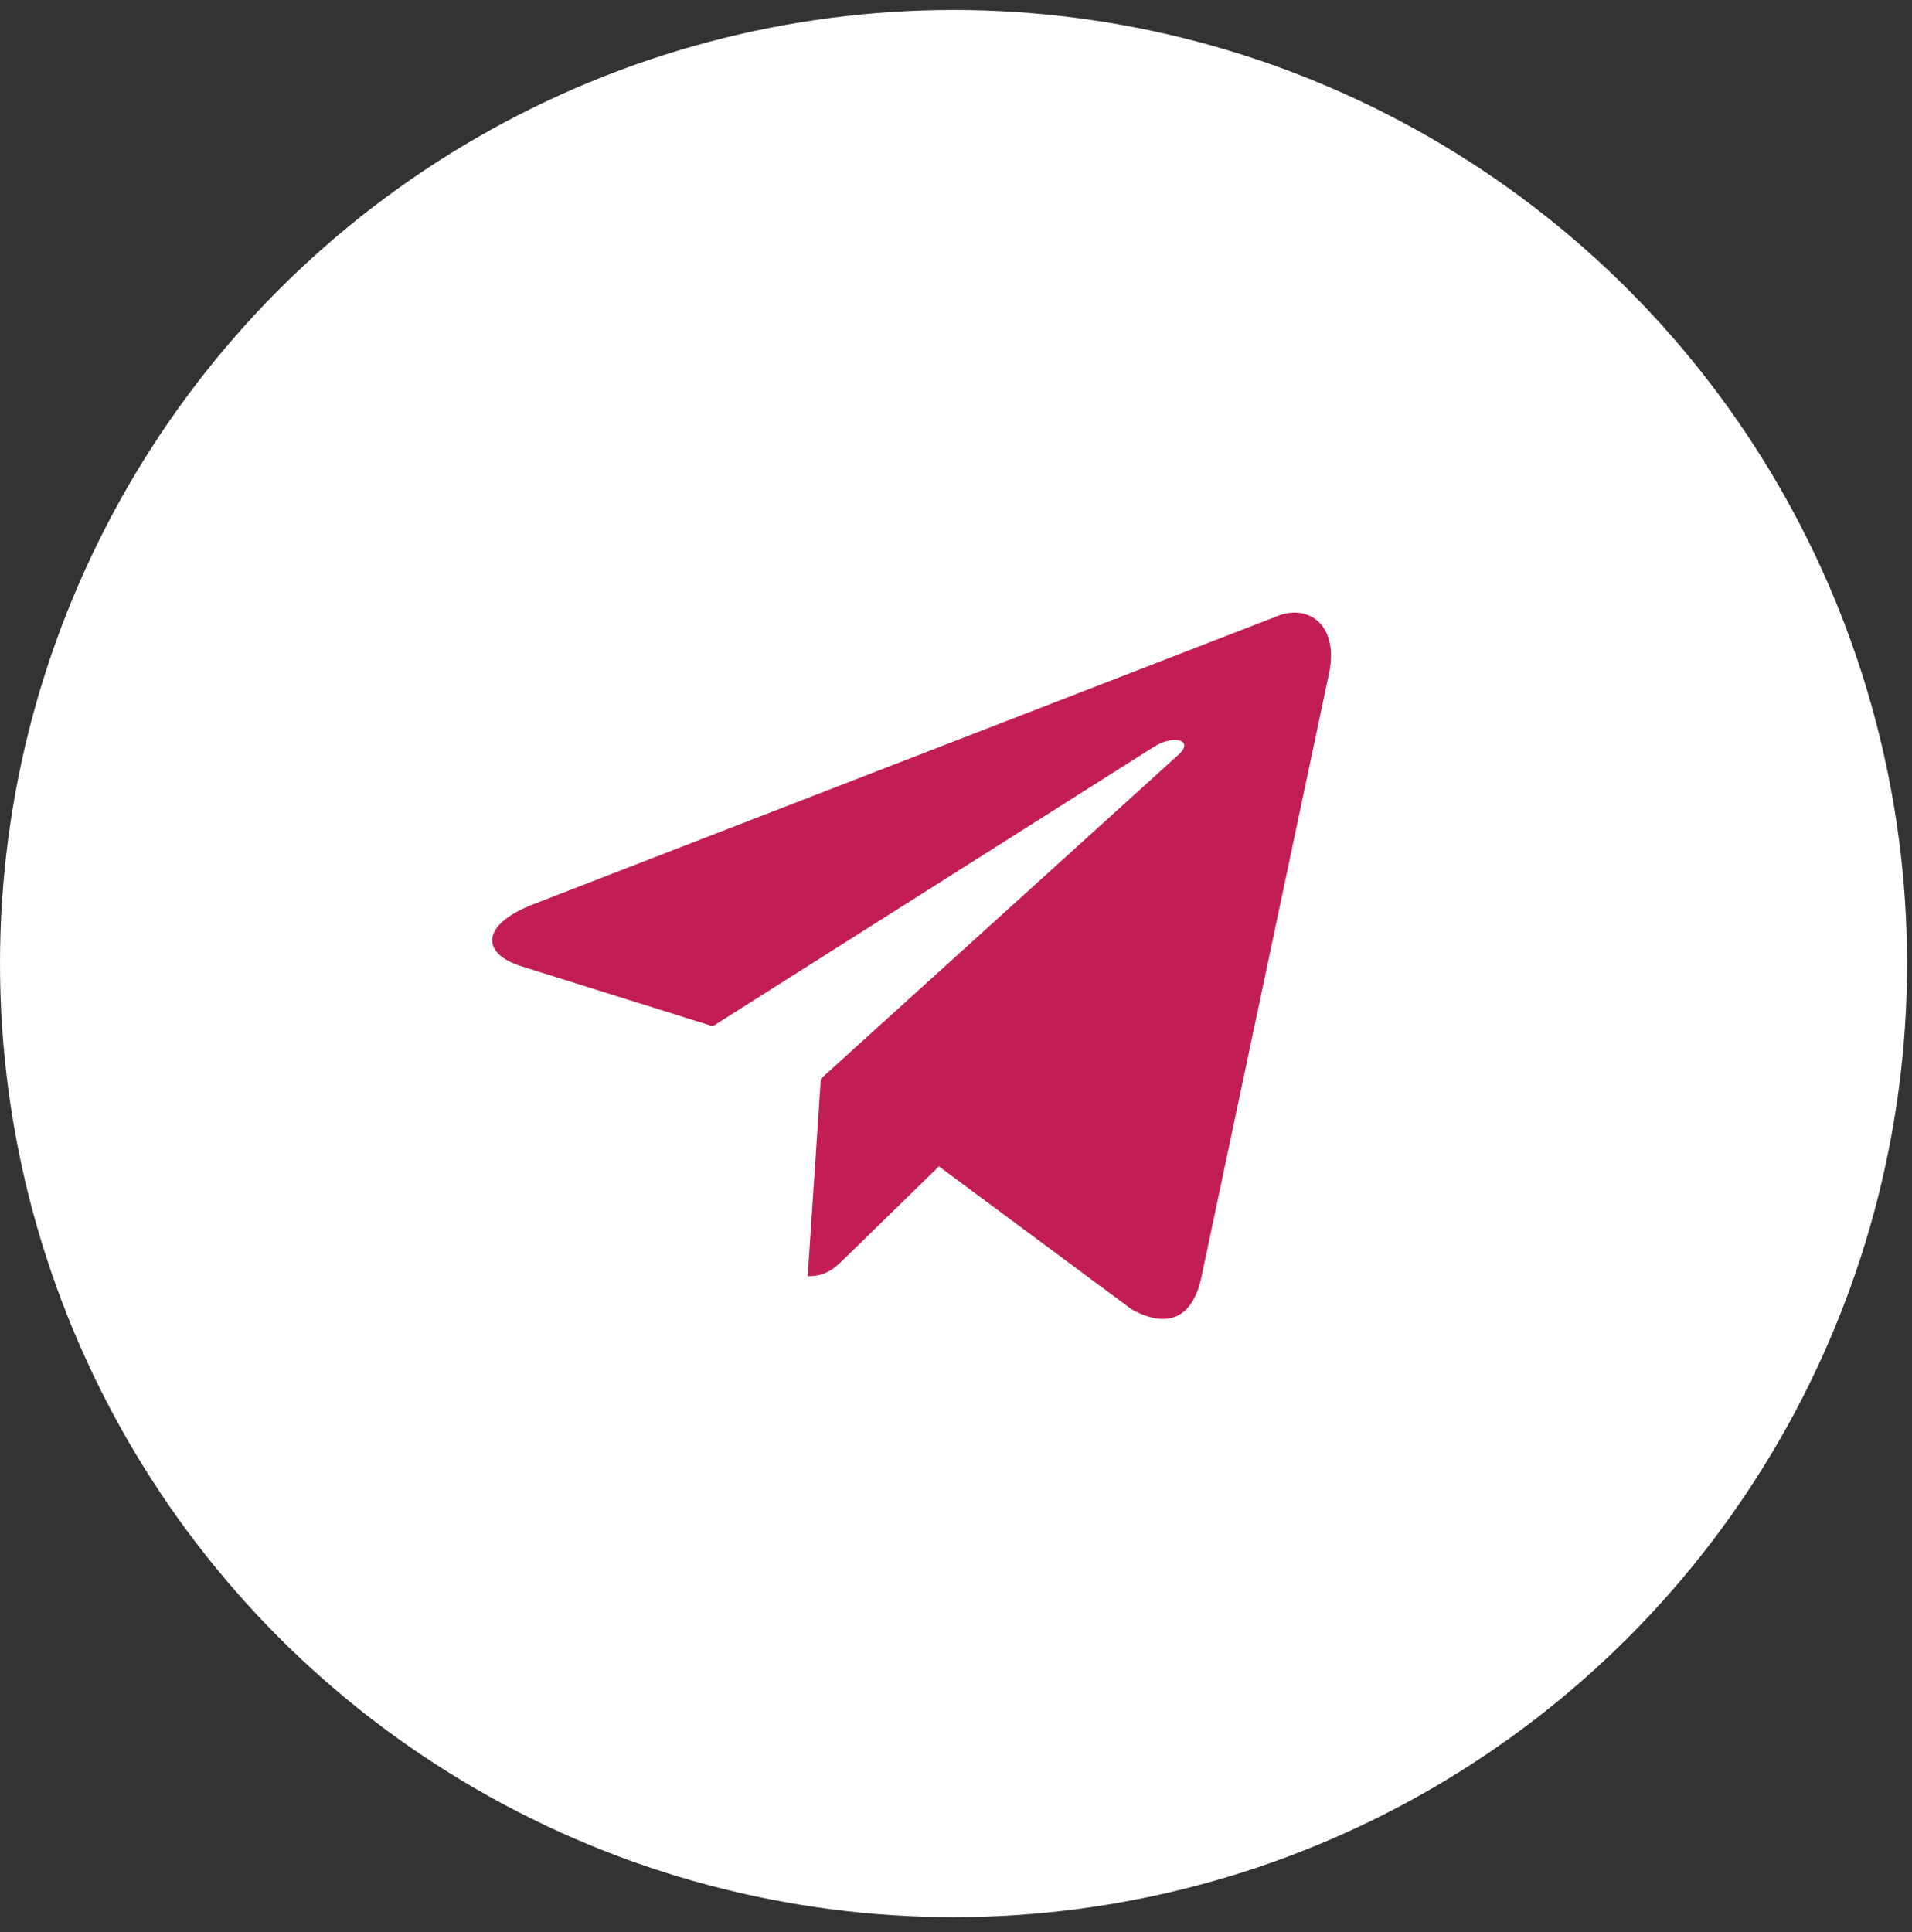
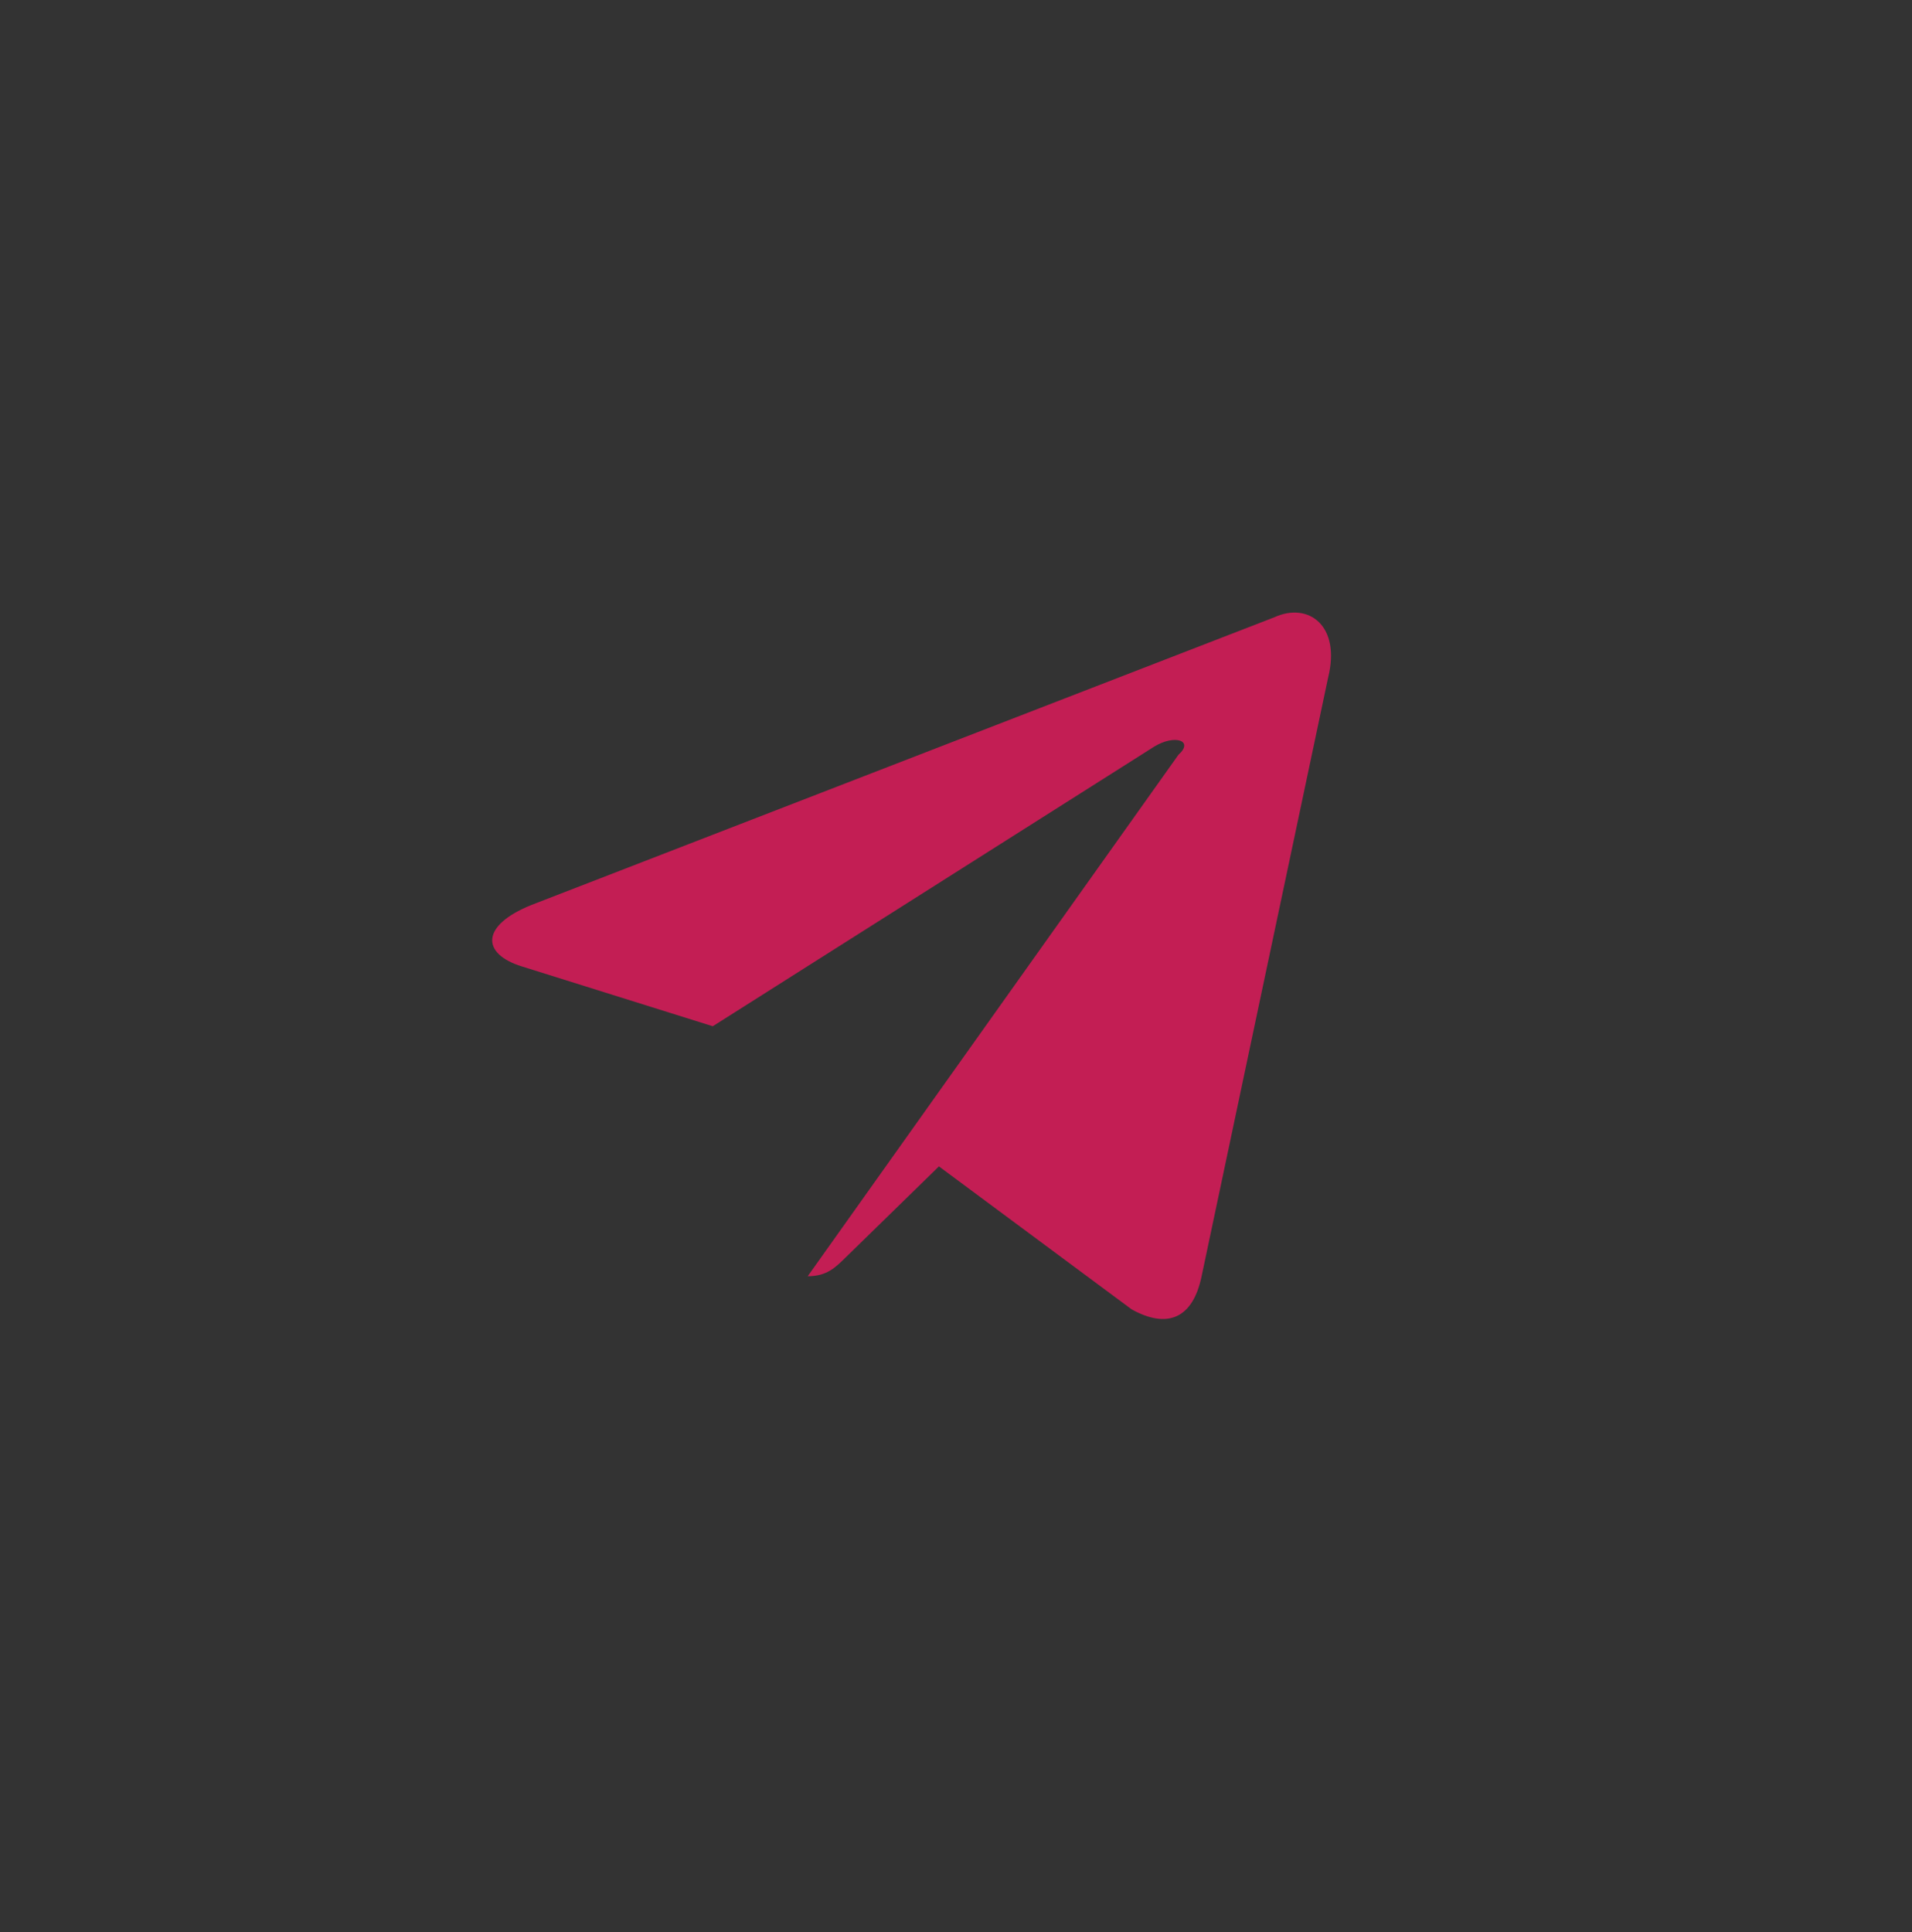
<svg xmlns="http://www.w3.org/2000/svg" width="96" height="97" viewBox="0 0 96 97" fill="none">
  <rect x="0" y="0" width="96" height="97" fill="#333333" stroke="none" />
-   <circle cx="47.876" cy="48.377" r="47.876" fill="white" />
-   <path d="M40.554 64.075L41.213 54.161L59.17 37.893C59.959 37.191 58.998 36.848 57.952 37.485L35.788 51.524L26.215 48.525C24.148 47.889 24.133 46.462 26.679 45.437L63.986 30.99C65.69 30.213 67.334 31.401 66.684 34.019L60.331 64.078C59.887 66.214 58.602 66.725 56.82 65.739L47.143 58.56L42.49 63.102C41.951 63.631 41.522 64.075 40.554 64.075Z" fill="#C31E54" />
+   <path d="M40.554 64.075L59.17 37.893C59.959 37.191 58.998 36.848 57.952 37.485L35.788 51.524L26.215 48.525C24.148 47.889 24.133 46.462 26.679 45.437L63.986 30.99C65.69 30.213 67.334 31.401 66.684 34.019L60.331 64.078C59.887 66.214 58.602 66.725 56.82 65.739L47.143 58.56L42.49 63.102C41.951 63.631 41.522 64.075 40.554 64.075Z" fill="#C31E54" />
</svg>